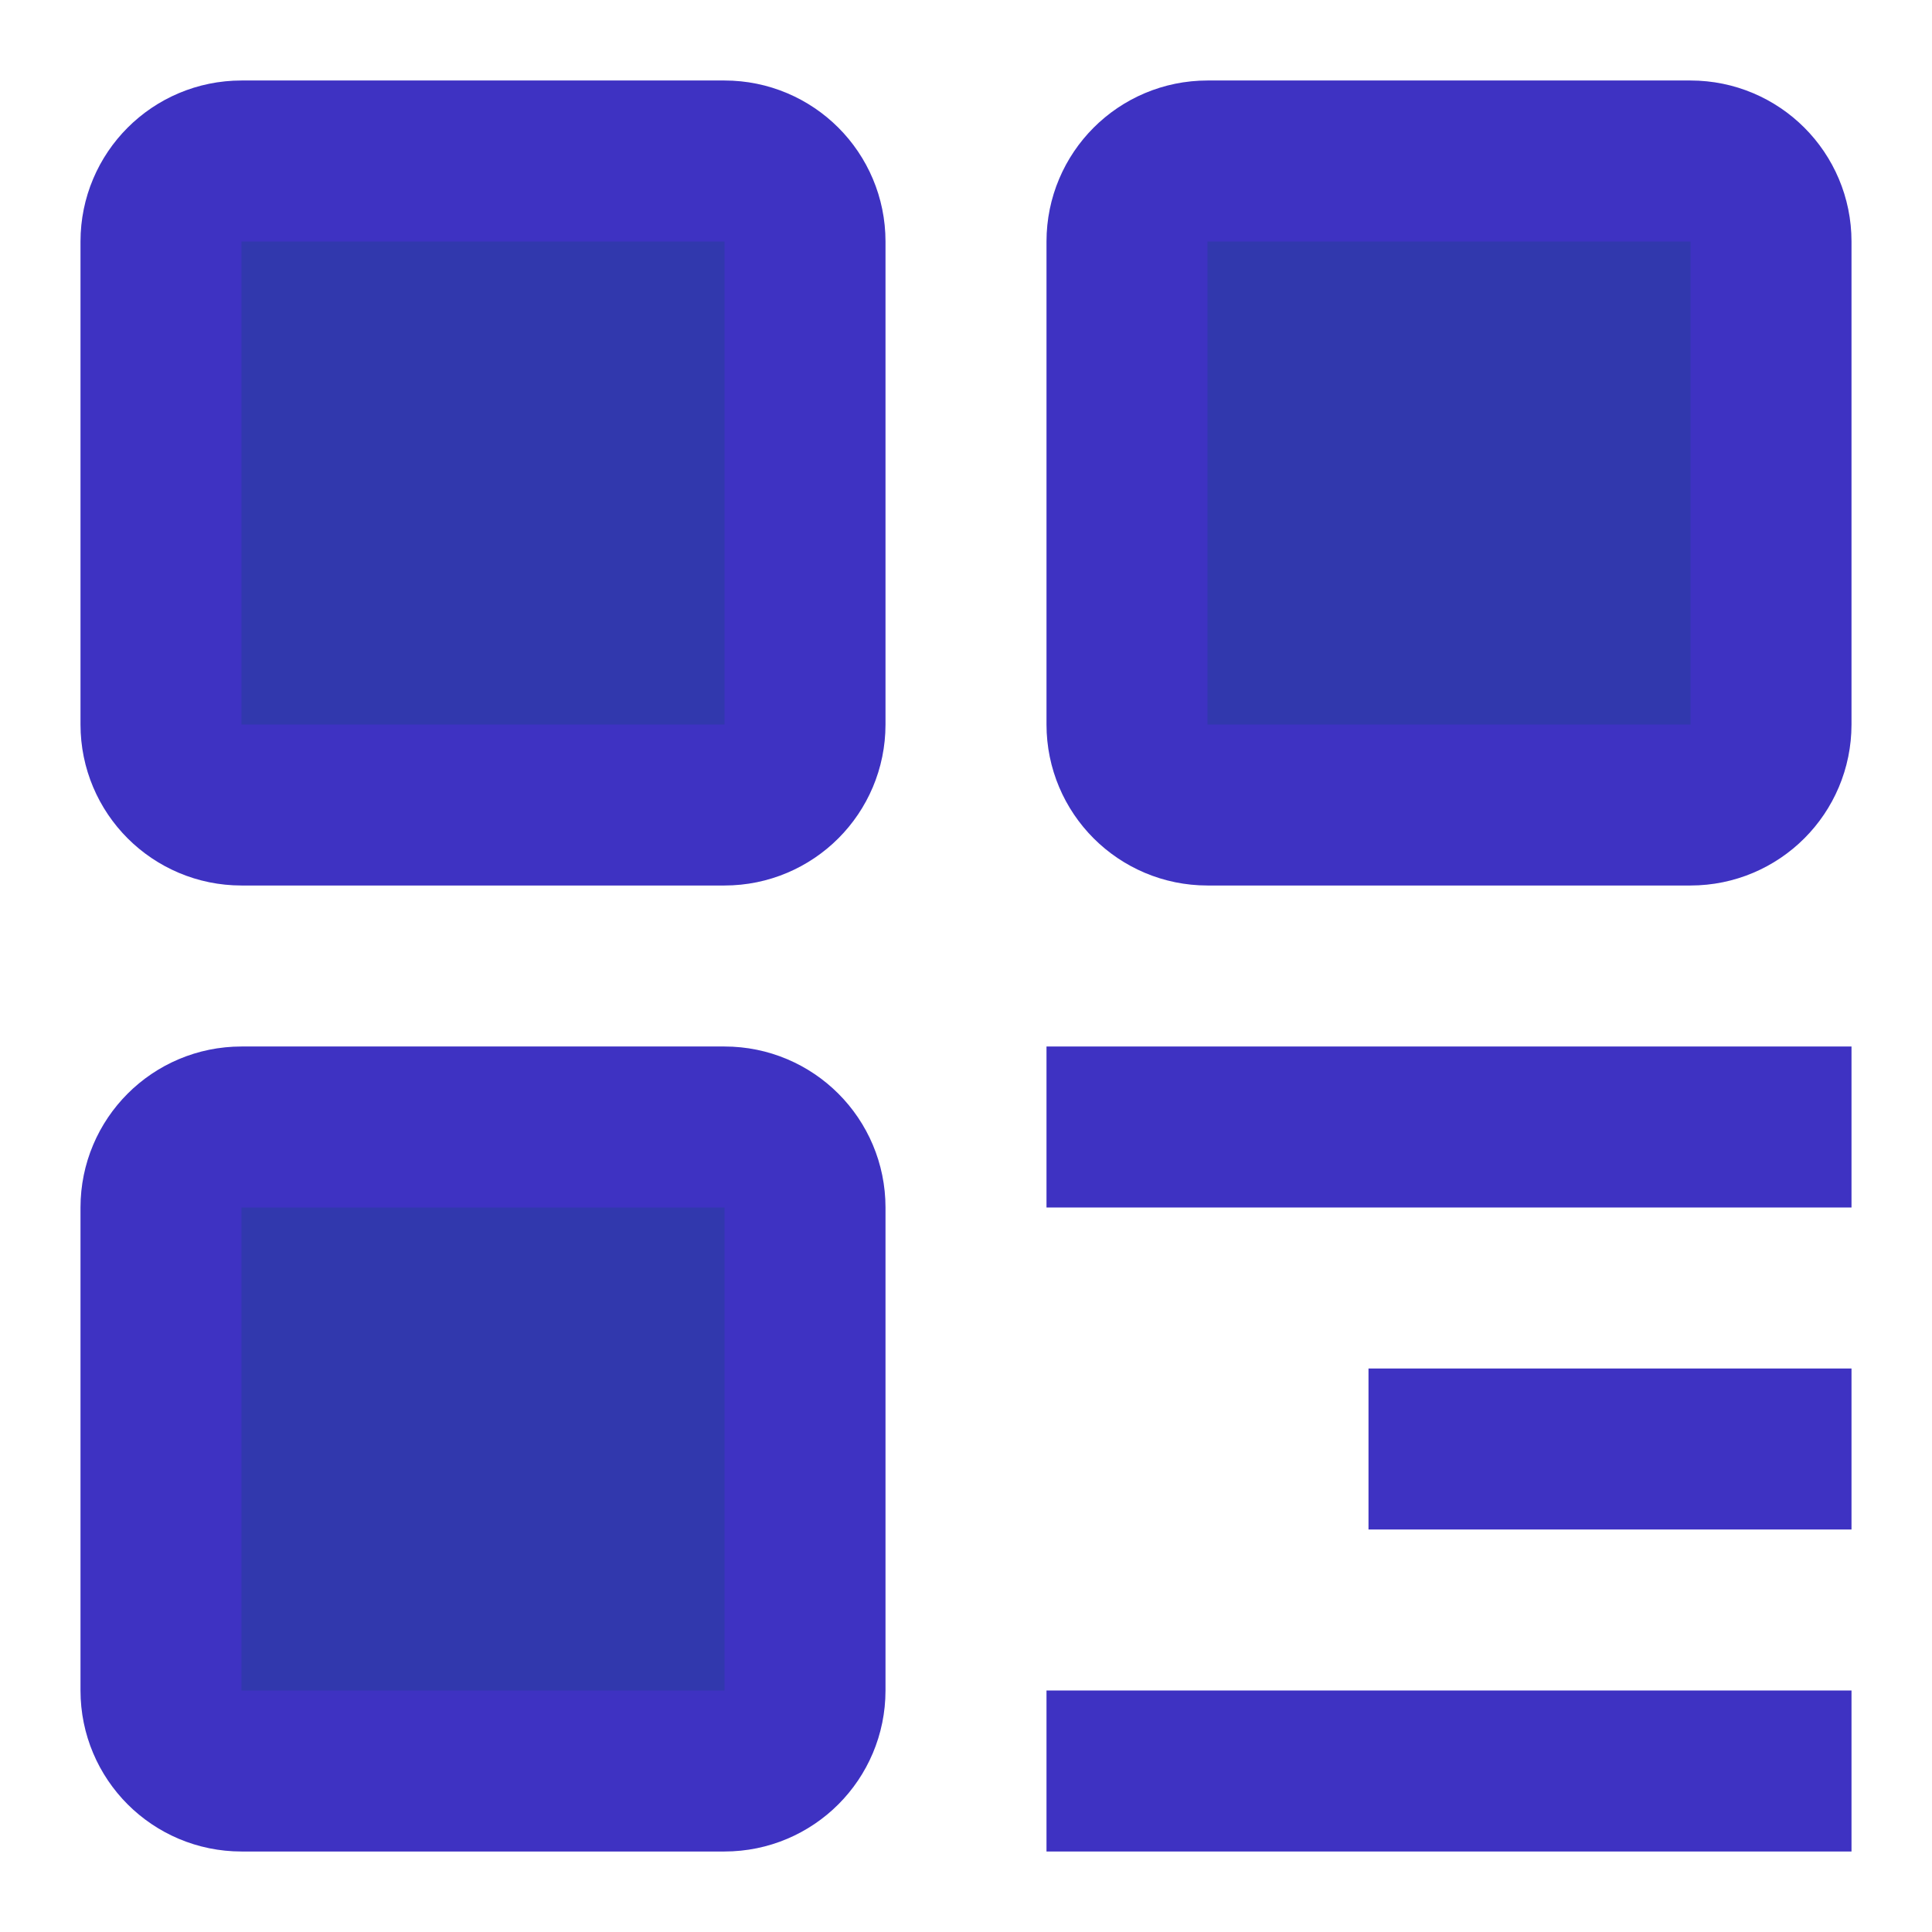
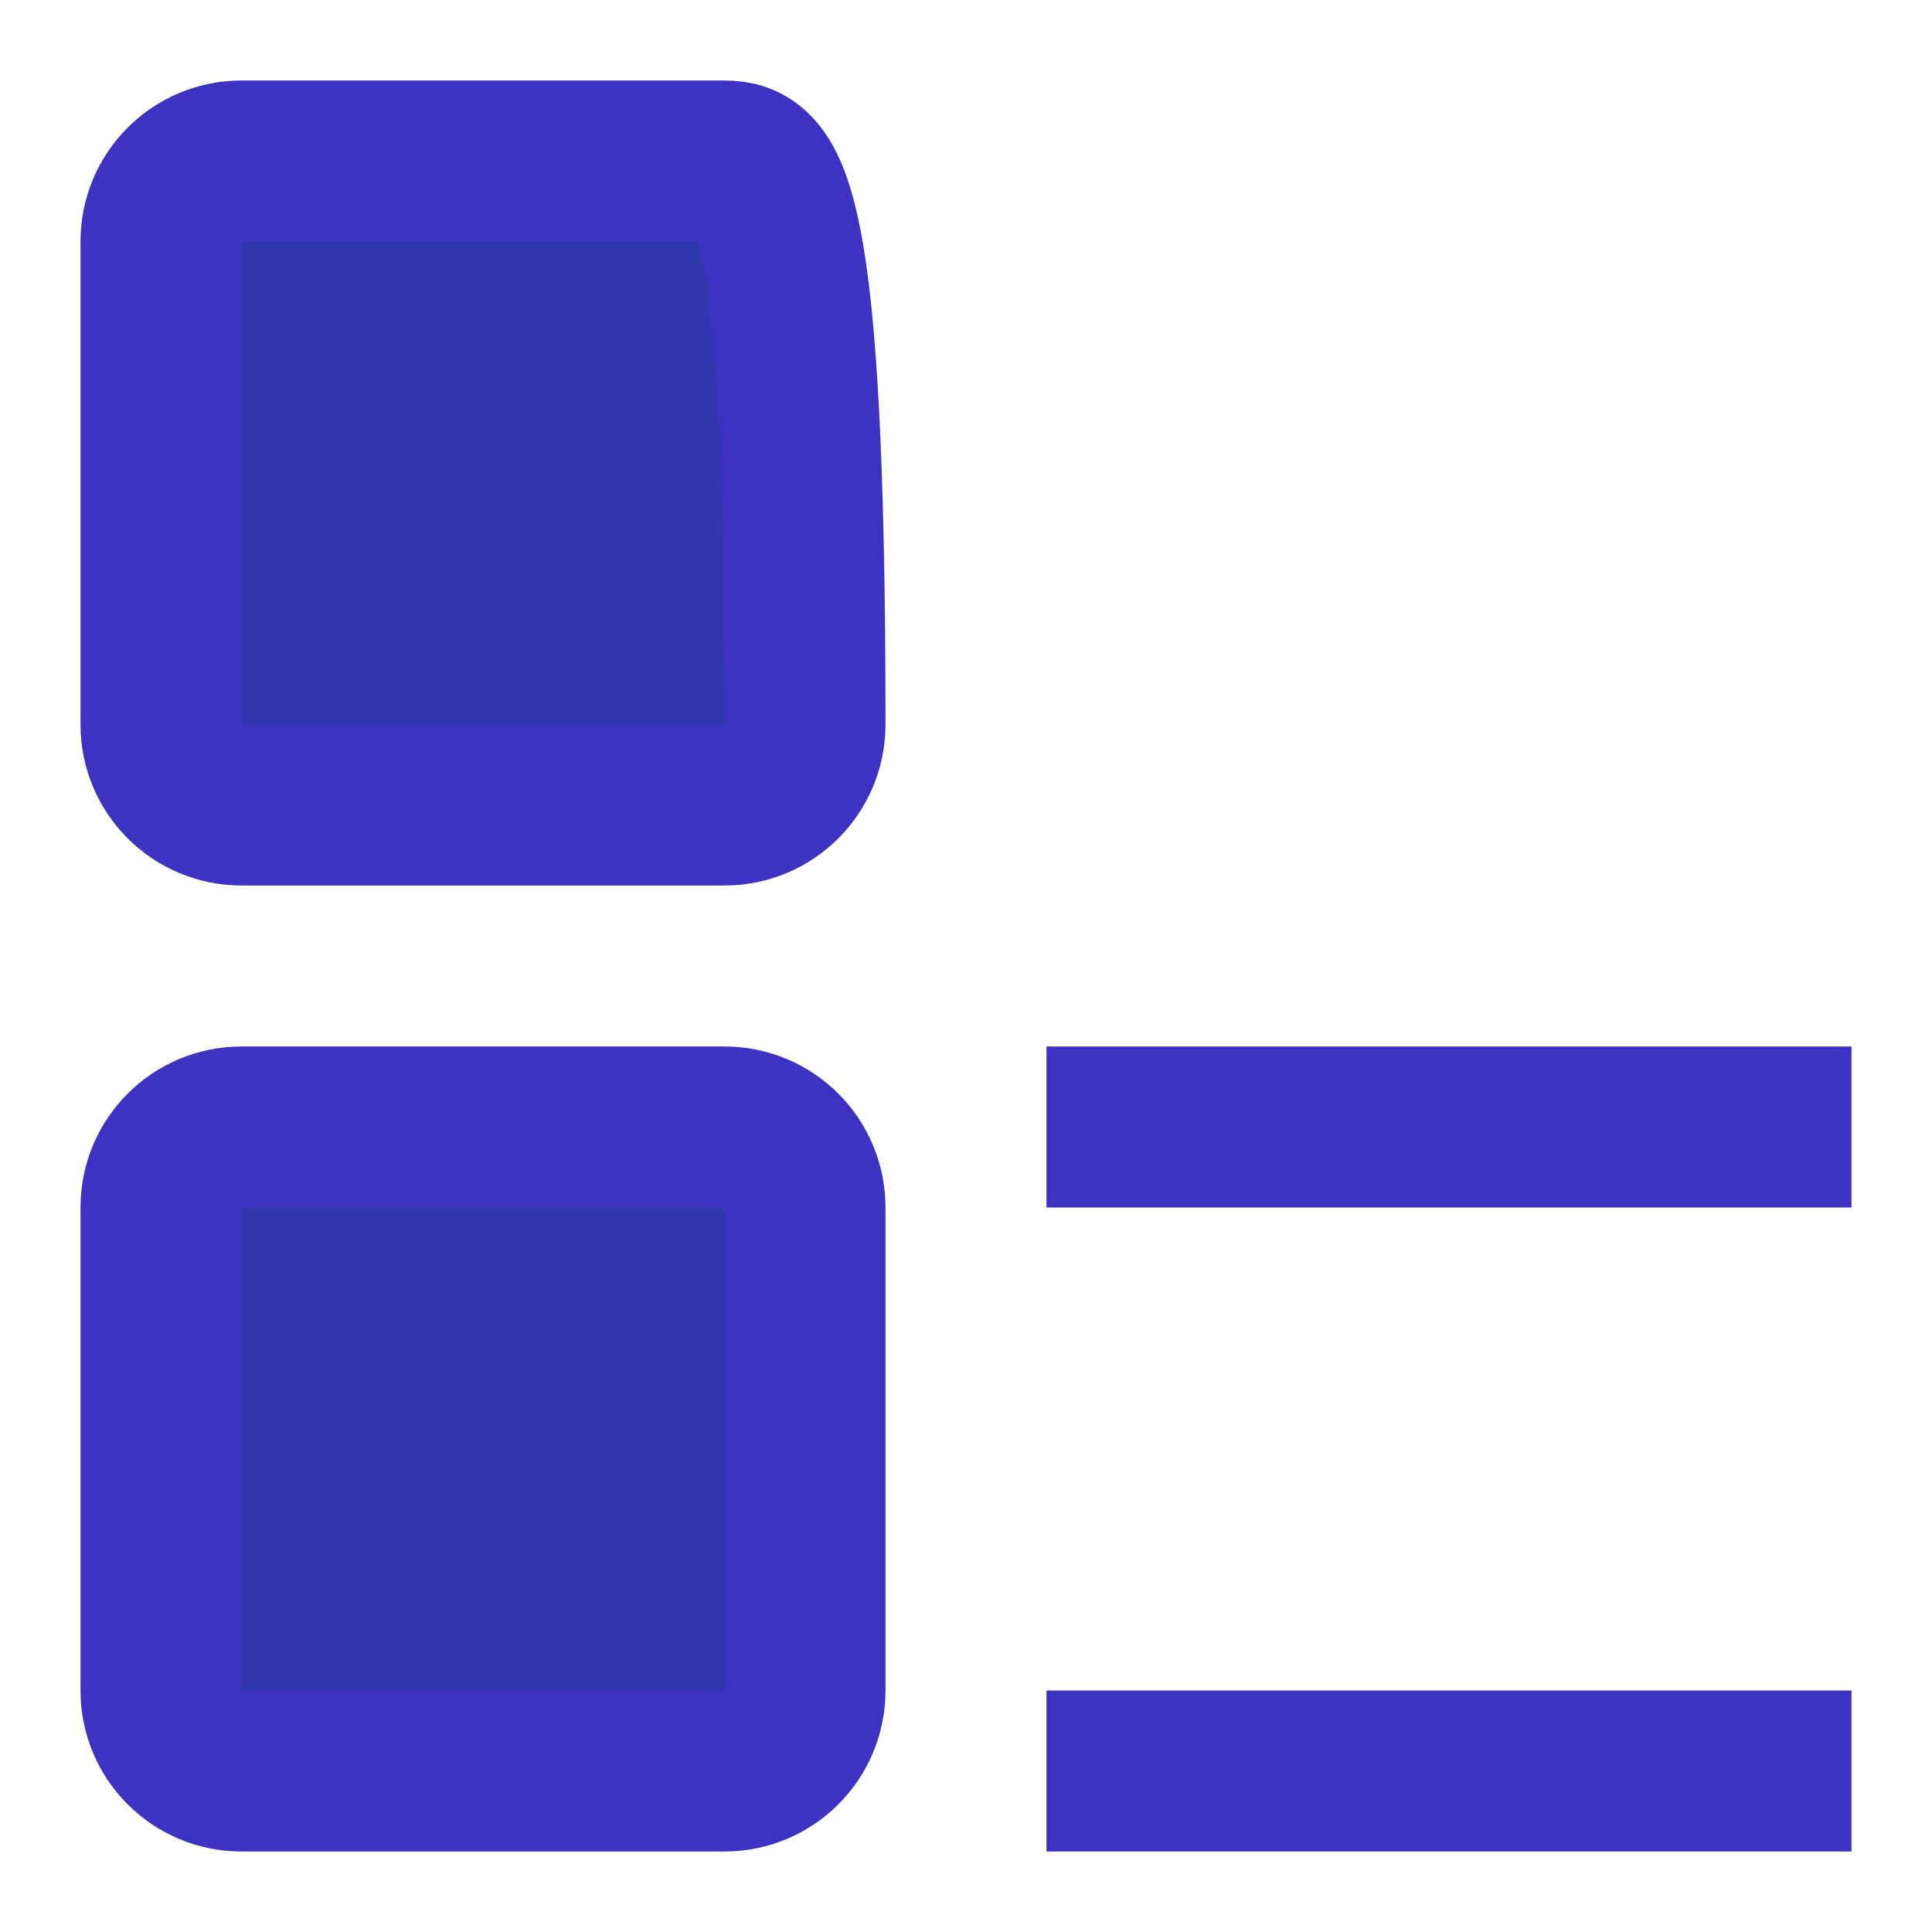
<svg xmlns="http://www.w3.org/2000/svg" width="48" height="48" viewBox="0 0 48 48" fill="none">
-   <path d="M18 4H6C4.895 4 4 4.895 4 6V18C4 19.105 4.895 20 6 20H18C19.105 20 20 19.105 20 18V6C20 4.895 19.105 4 18 4Z" fill="#3138ad" stroke="#3e32c2" stroke-width="4" stroke-linejoin="miter" />
+   <path d="M18 4H6C4.895 4 4 4.895 4 6V18C4 19.105 4.895 20 6 20H18C19.105 20 20 19.105 20 18C20 4.895 19.105 4 18 4Z" fill="#3138ad" stroke="#3e32c2" stroke-width="4" stroke-linejoin="miter" />
  <path d="M18 28H6C4.895 28 4 28.895 4 30V42C4 43.105 4.895 44 6 44H18C19.105 44 20 43.105 20 42V30C20 28.895 19.105 28 18 28Z" fill="#3138ad" stroke="#3e32c2" stroke-width="4" stroke-linejoin="miter" />
-   <path d="M42 4H30C28.895 4 28 4.895 28 6V18C28 19.105 28.895 20 30 20H42C43.105 20 44 19.105 44 18V6C44 4.895 43.105 4 42 4Z" fill="#3138ad" stroke="#3e32c2" stroke-width="4" stroke-linejoin="miter" />
  <path d="M28 28H44" stroke="#3e32c2" stroke-width="4" stroke-linecap="square" stroke-linejoin="miter" />
-   <path d="M36 36H44" stroke="#3e32c2" stroke-width="4" stroke-linecap="square" stroke-linejoin="miter" />
  <path d="M28 44H44" stroke="#3e32c2" stroke-width="4" stroke-linecap="square" stroke-linejoin="miter" />
</svg>